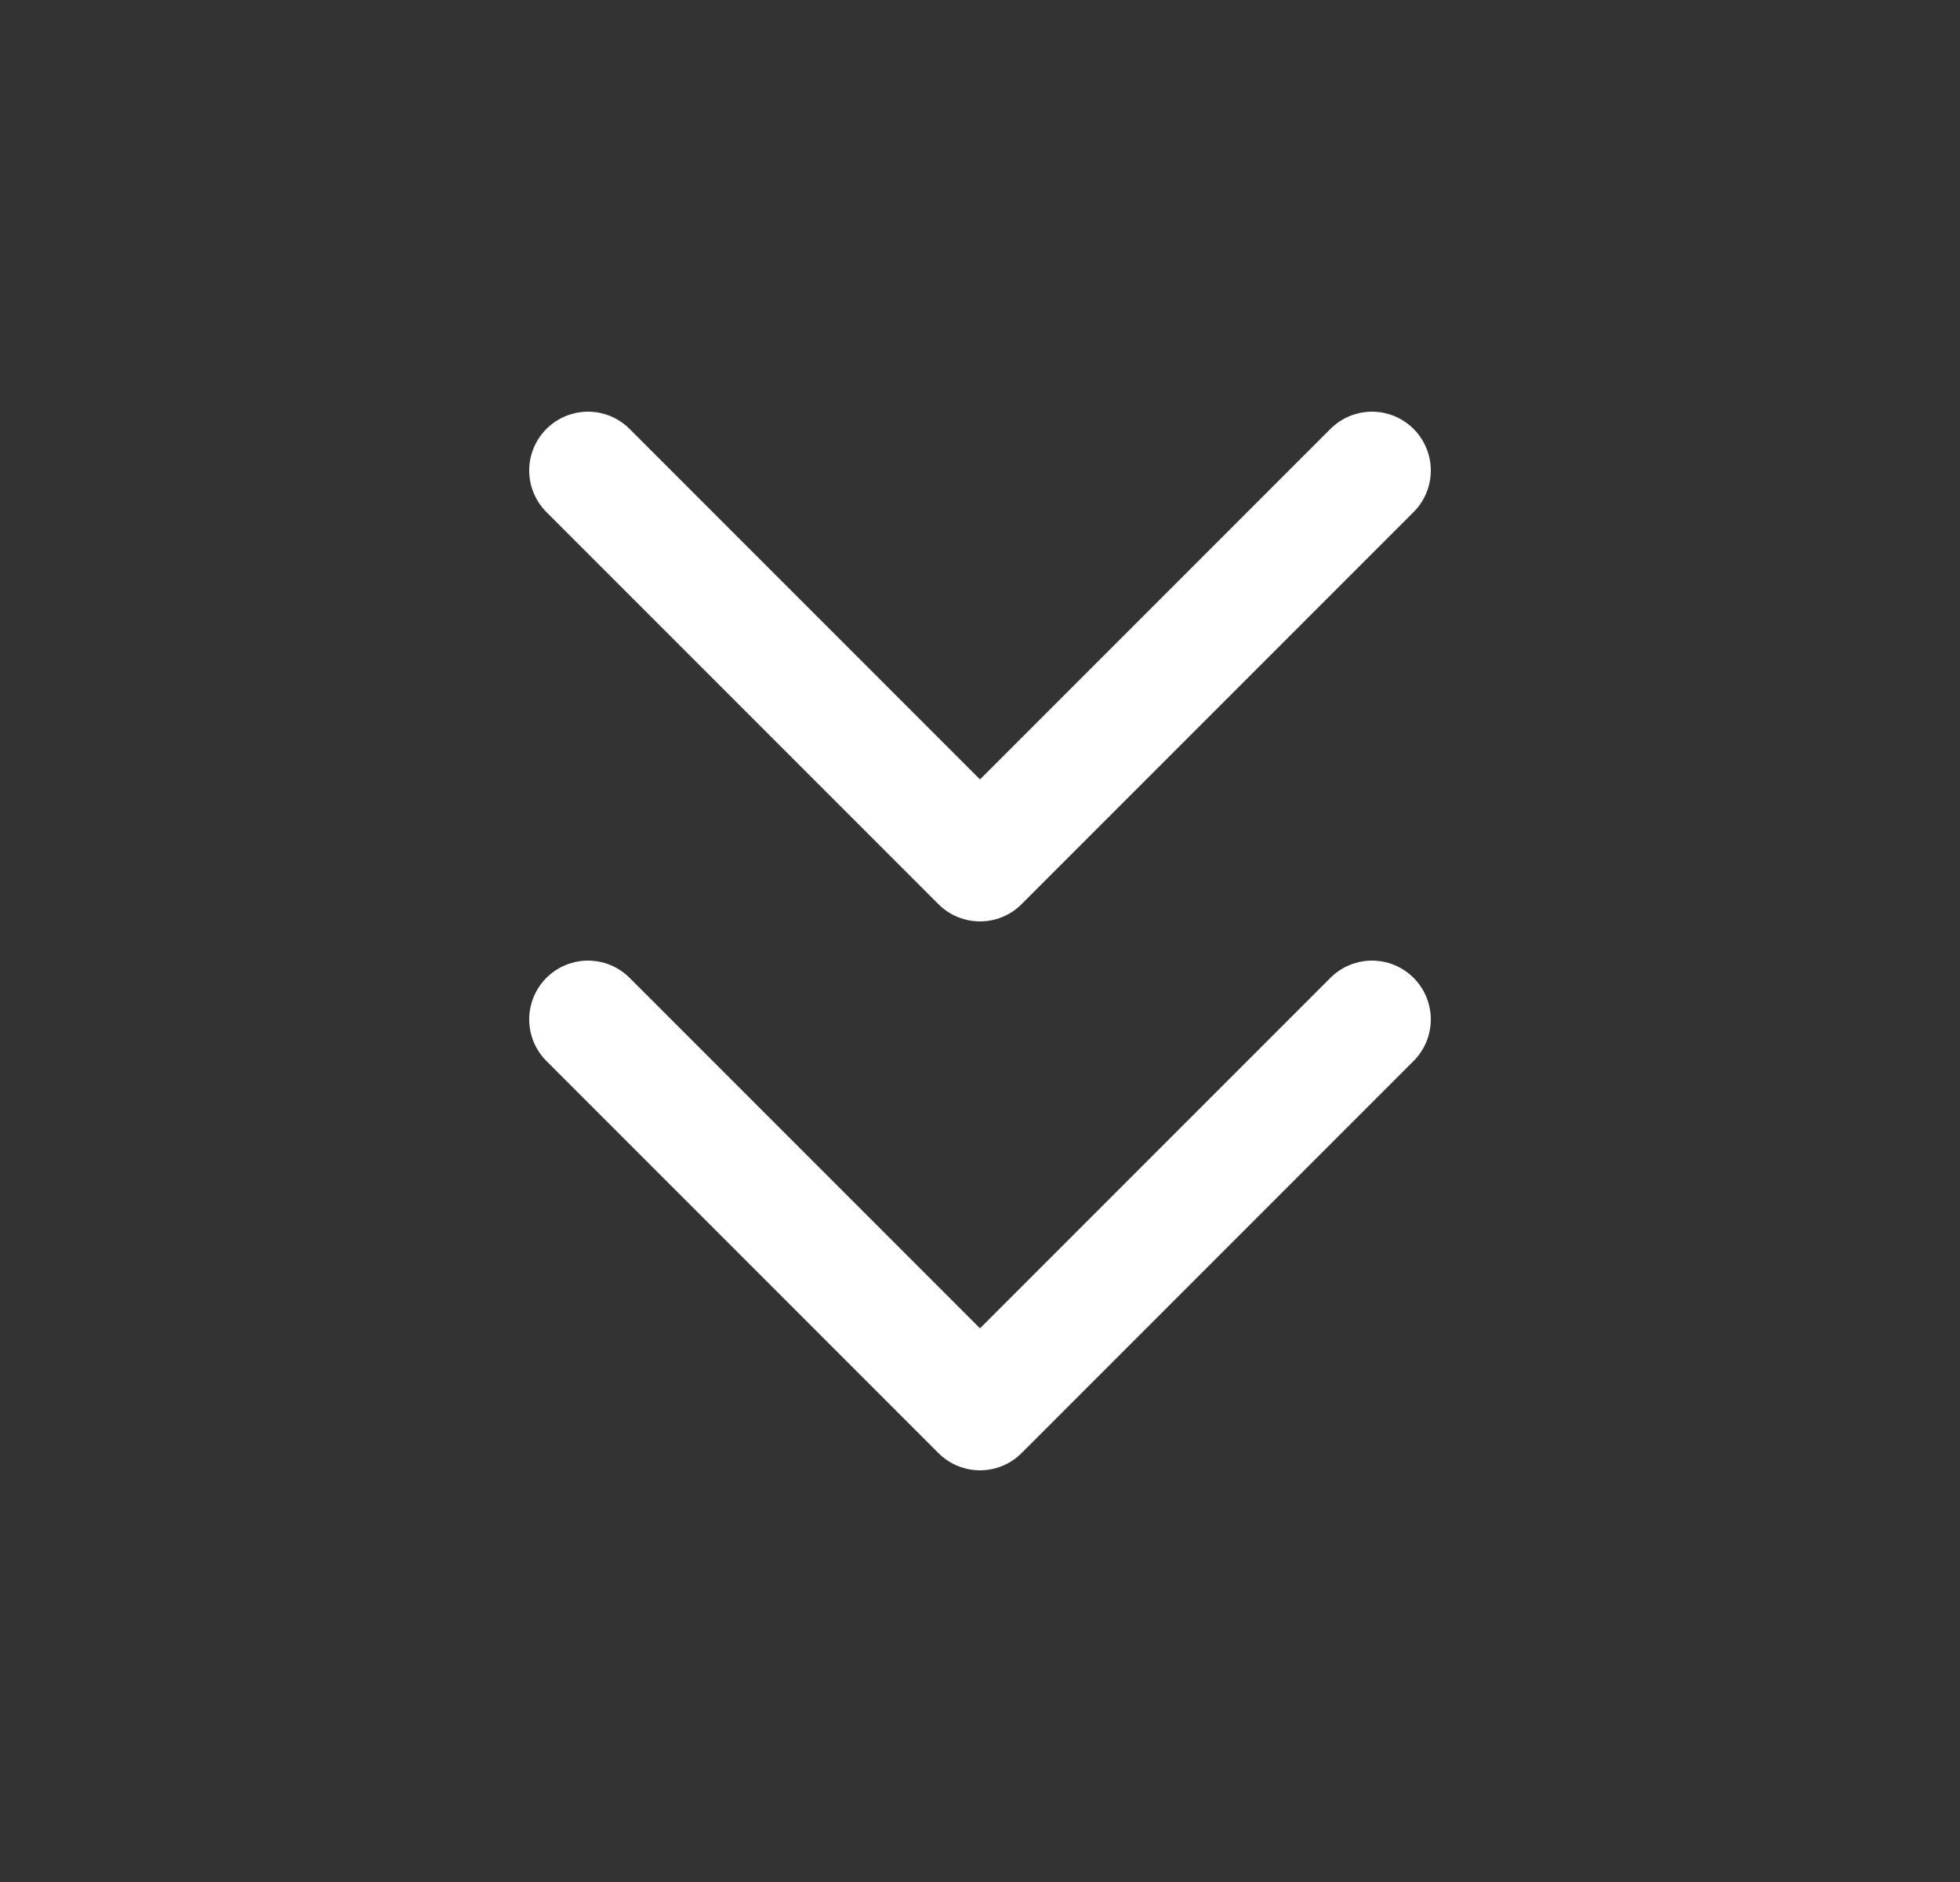
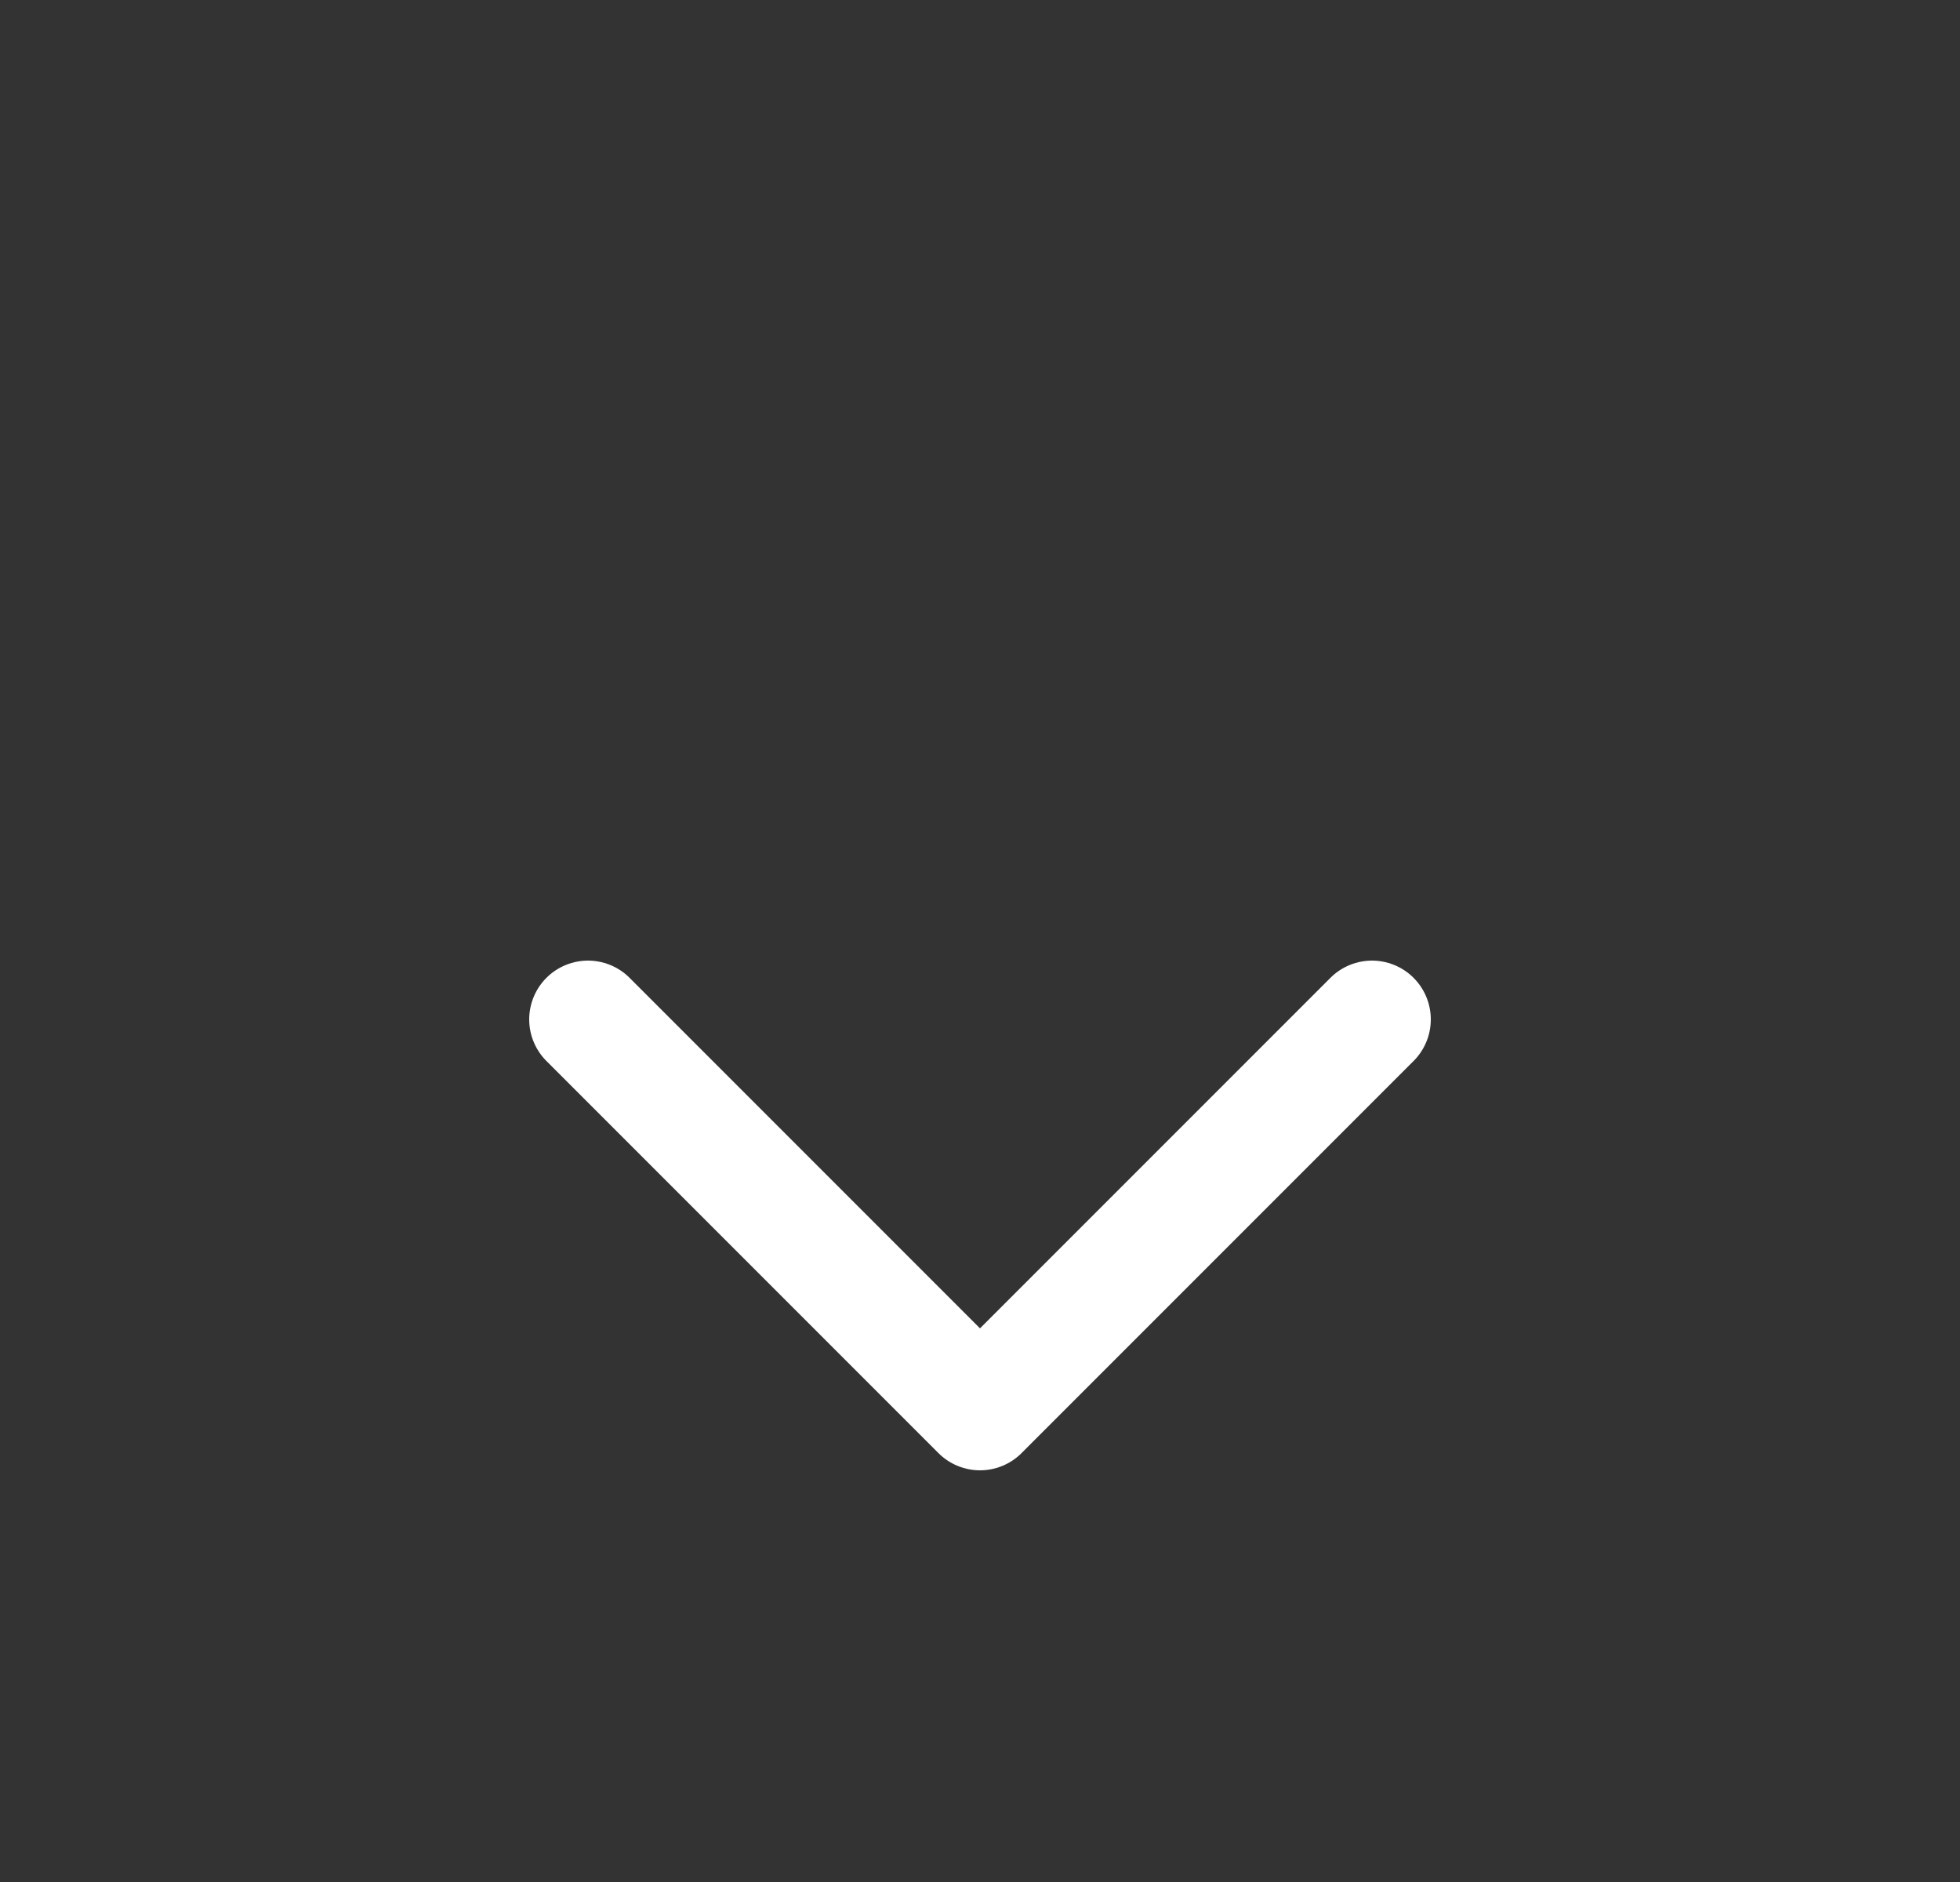
<svg xmlns="http://www.w3.org/2000/svg" width="25" height="24" viewBox="0 0 25 24" fill="none">
  <rect x="0" y="0" width="25" height="24" fill="#333333" stroke="none" />
  <path d="M7.5 13L12.5 18L17.5 13" stroke="white" stroke-width="1.5" stroke-linecap="round" stroke-linejoin="round" />
-   <path d="M7.5 6L12.5 11L17.5 6" stroke="white" stroke-width="1.5" stroke-linecap="round" stroke-linejoin="round" />
</svg>